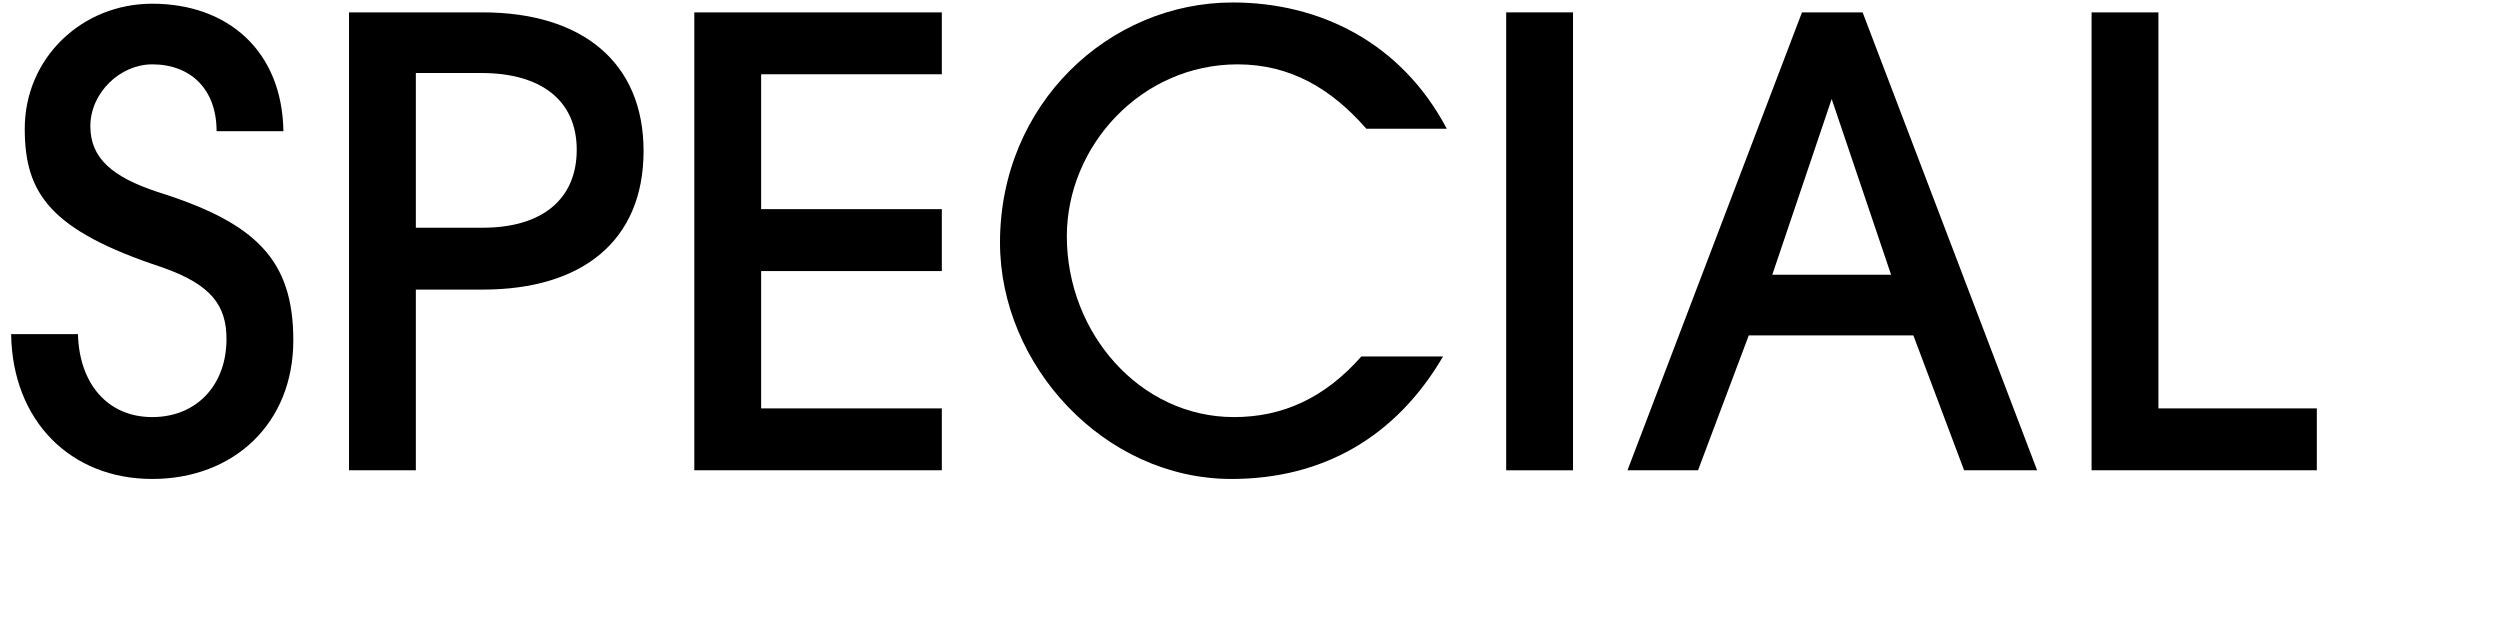
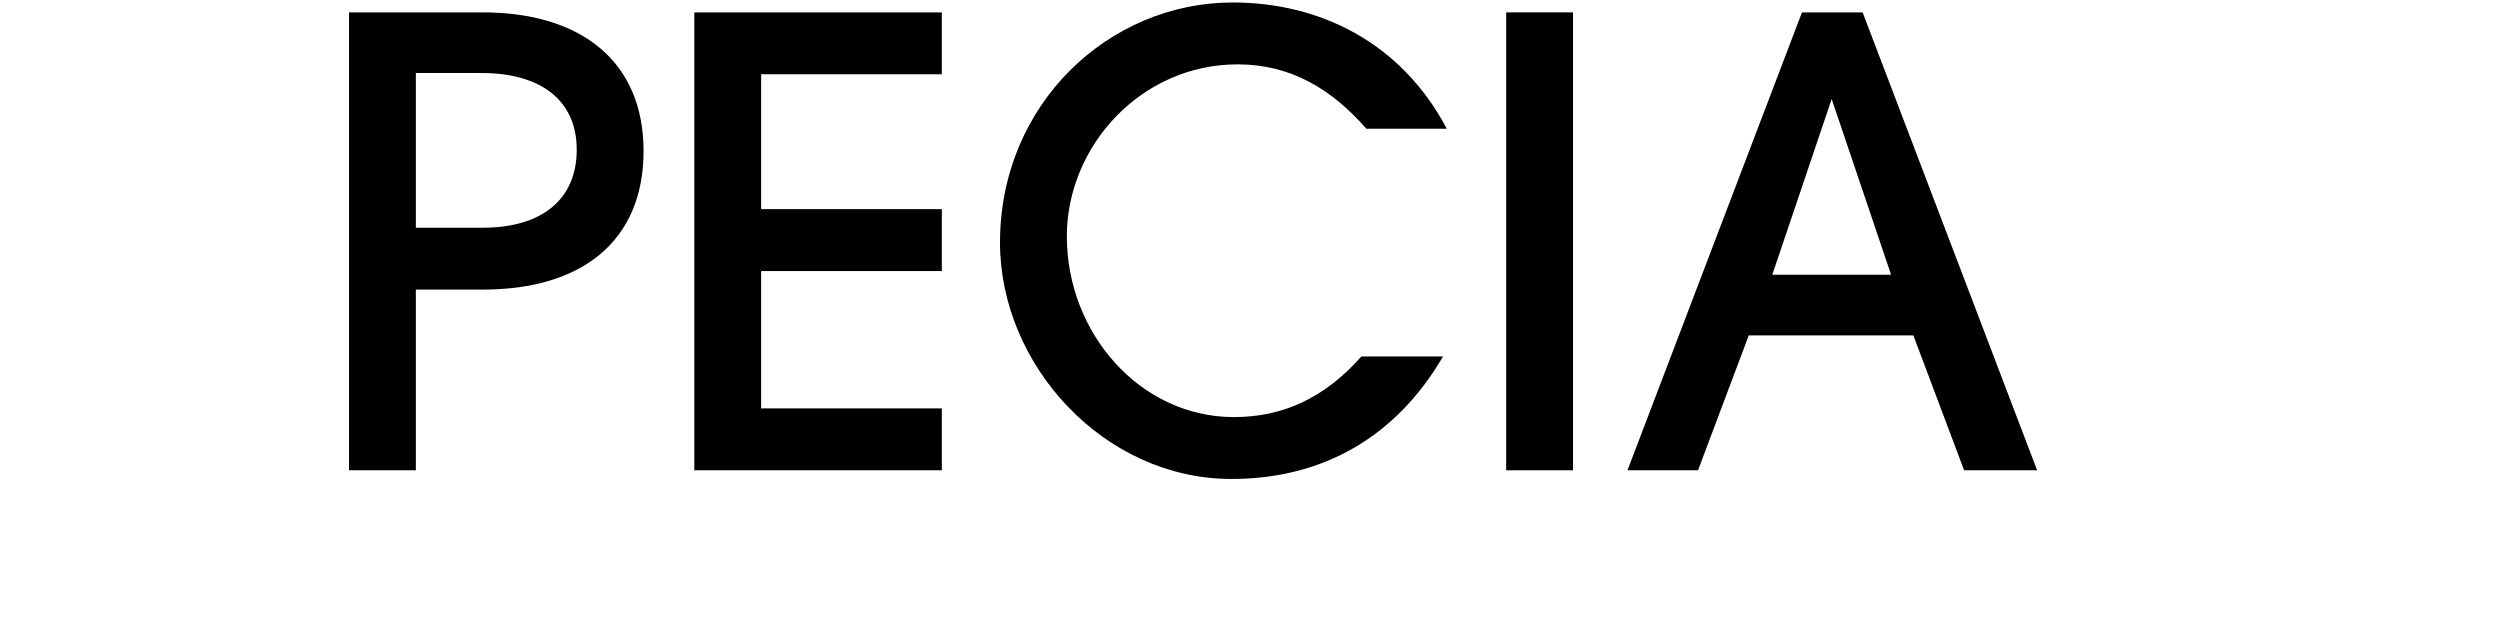
<svg xmlns="http://www.w3.org/2000/svg" version="1.1" id="レイヤー_1" x="0px" y="0px" viewBox="0 0 202 51" style="enable-background:new 0 0 202 51;" xml:space="preserve">
  <style type="text/css">
	.st0{enable-background:new    ;}
</style>
  <g class="st0">
-     <path d="M17.5,10.6c0-3.4-2.1-5.4-5.2-5.4c-2.6,0-5,2.3-5,5c0,2.6,1.8,4.1,5.4,5.3c8,2.5,11,5.5,11,12c0,6.7-4.8,11.2-11.4,11.2   C5.7,38.7,1,34,0.9,27h5.4c0.1,4,2.4,6.7,6,6.7s6-2.6,6-6.3c0-2.7-1.2-4.4-5.2-5.8C4,18.6,2,15.6,2,10.4C2,4.7,6.6,0.3,12.3,0.3   c6.1,0,10.5,3.8,10.6,10.3H17.5z" />
    <path d="M28.2,38V1H39c8,0,13,4,13,11.2c0,7.3-5,11.2-13,11.2h-5.4V38H28.2z M39,18.4c4.8,0,7.6-2.3,7.6-6.3c0-4-2.9-6.2-7.7-6.2   h-5.3v12.5H39z" />
    <path d="M56.1,38V1h20v5H61.5v10.9h14.6v5H61.5V33h14.6v5H56.1z" />
    <path d="M116.6,28.8c-3.8,6.5-9.7,9.9-17.1,9.9c-10.3,0-18.7-9.2-18.7-19.1c0-11.2,8.8-19.4,18.8-19.4c7,0,13.6,3.2,17.3,10.2h-6.5   c-2.8-3.2-6.1-5.2-10.4-5.2c-7.8,0-13.8,6.6-13.8,13.9c0,7.8,5.9,14.6,13.5,14.6c3.9,0,7.3-1.5,10.3-4.9H116.6z" />
    <path d="M121.7,38V1h5.4v37H121.7z" />
    <path d="M158.7,38l-4.1-10.9h-13.3L137.2,38h-5.7l14.1-37h4.9l14.1,37H158.7z M148,8L148,8l-4.8,14.2h9.6L148,8z" />
-     <path d="M169,38V1h5.4V33h12.8v5H169z" />
  </g>
</svg>